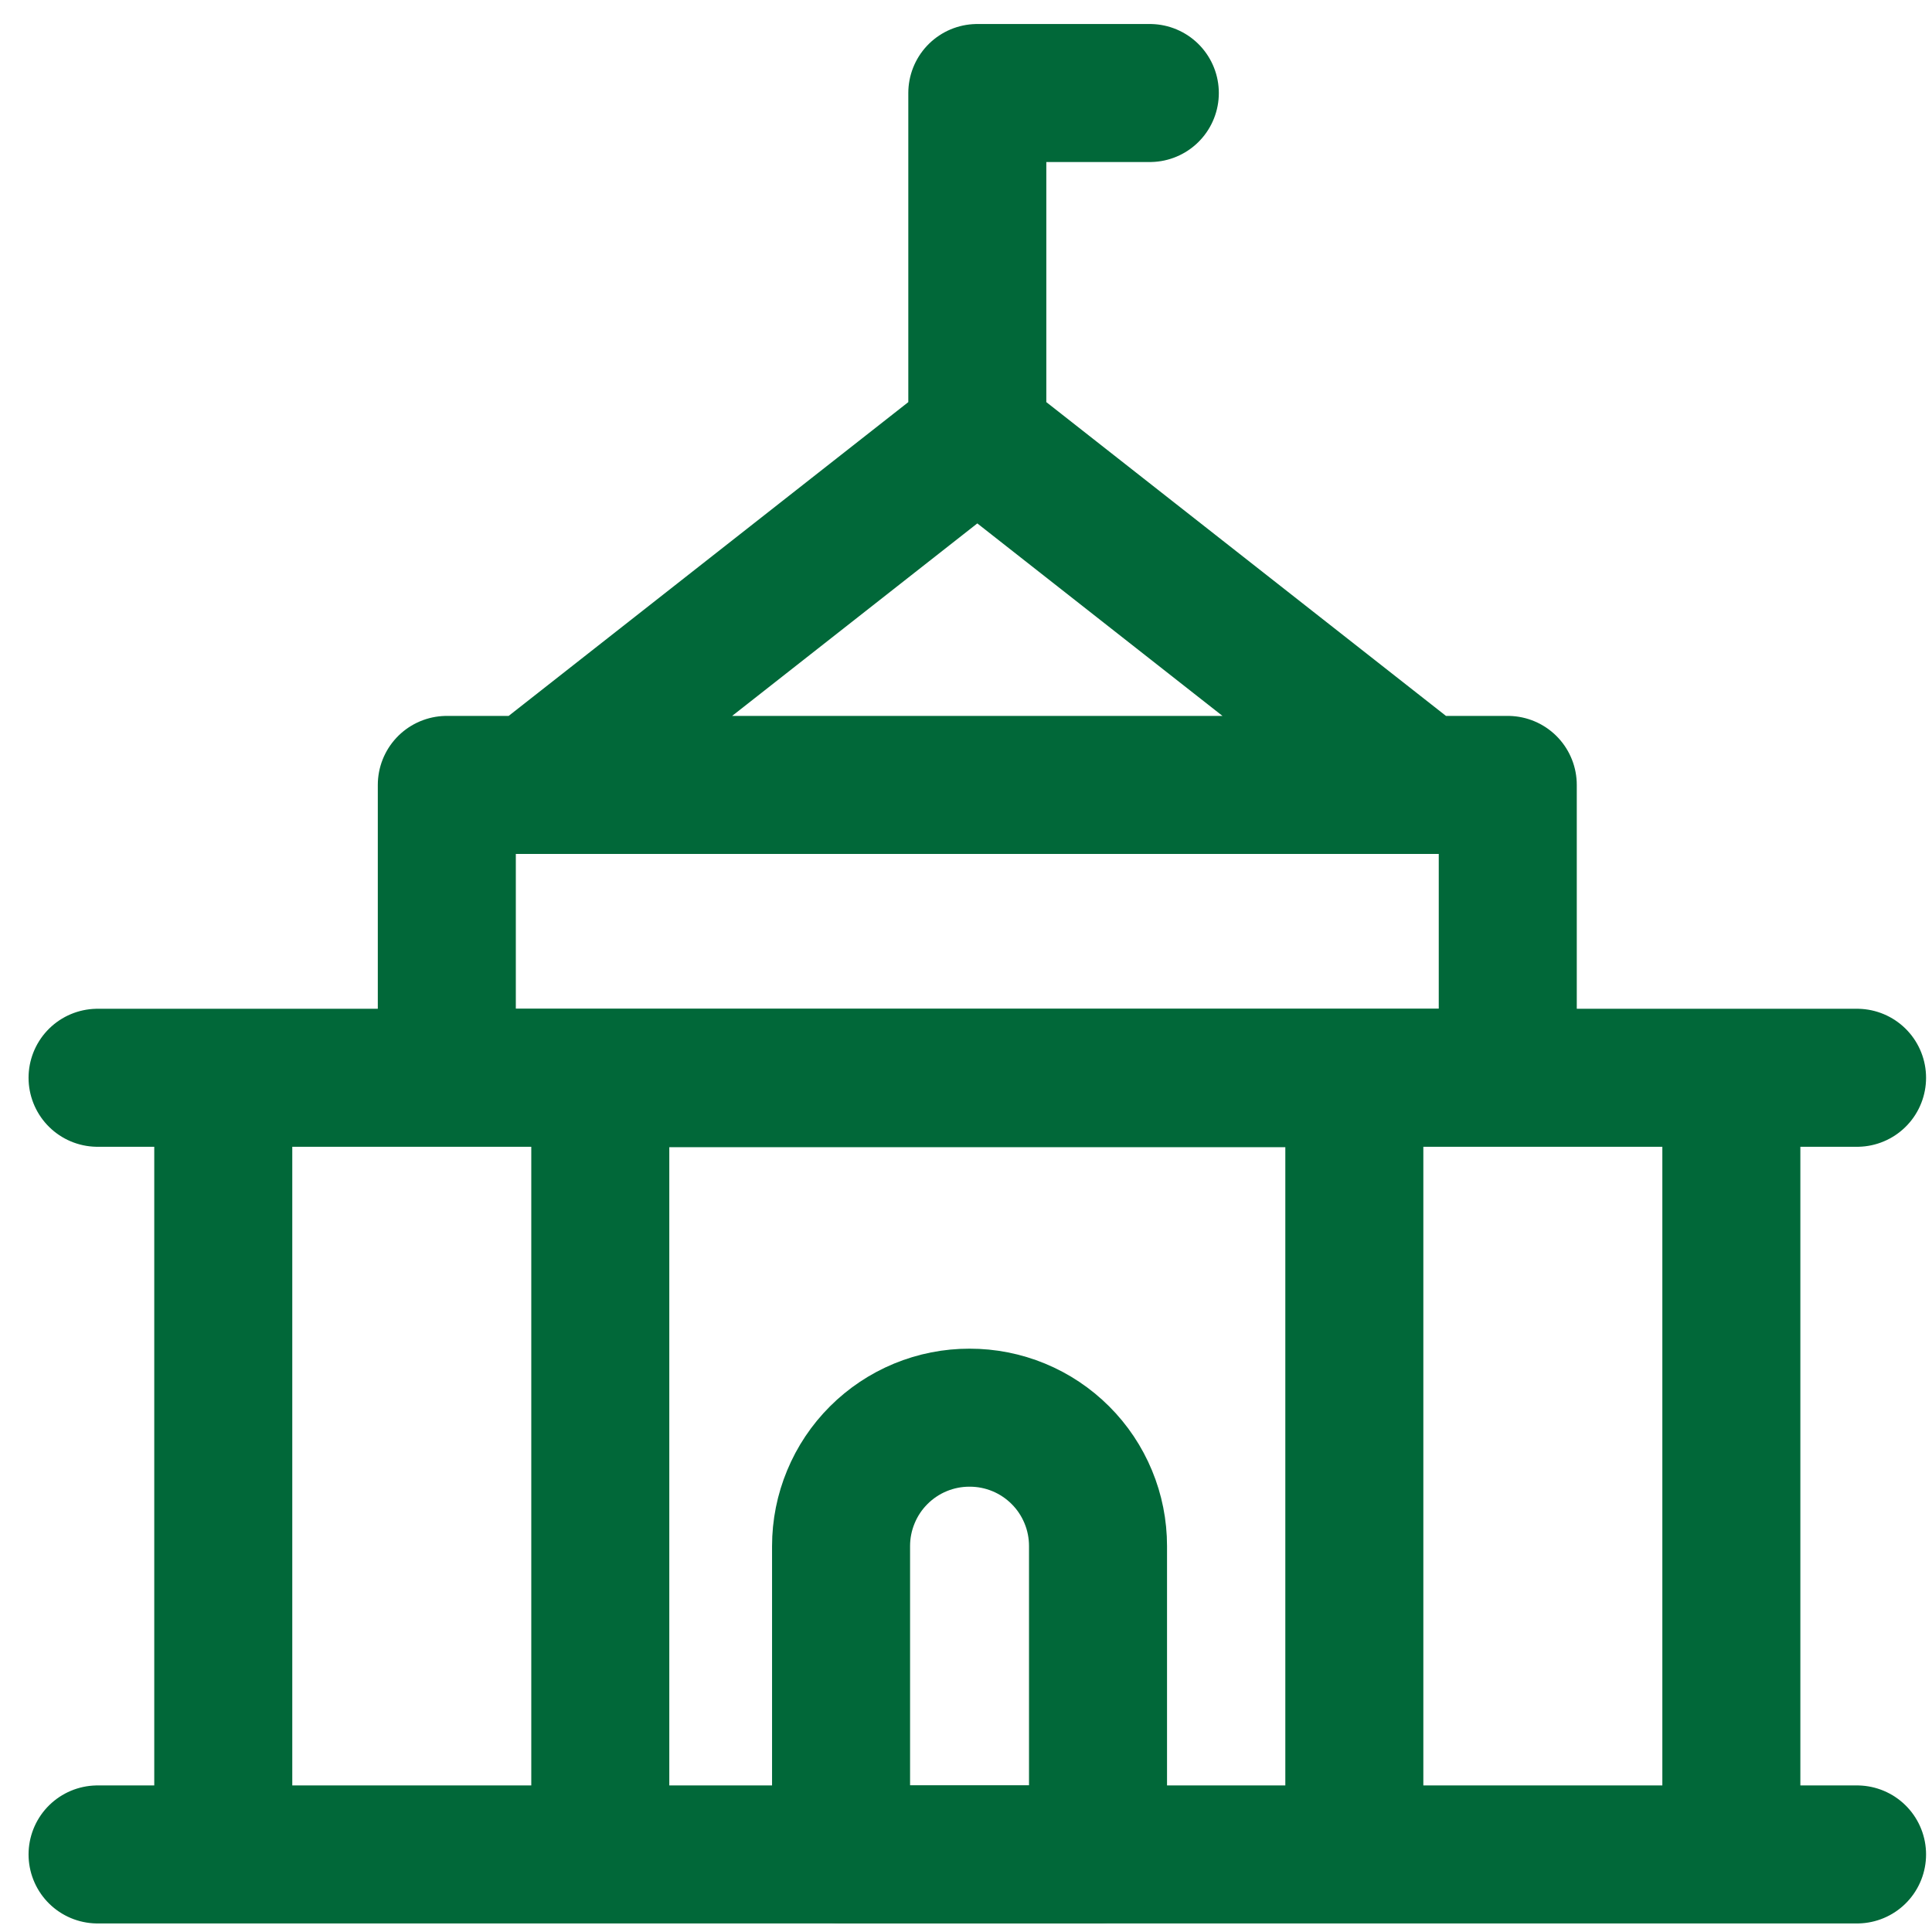
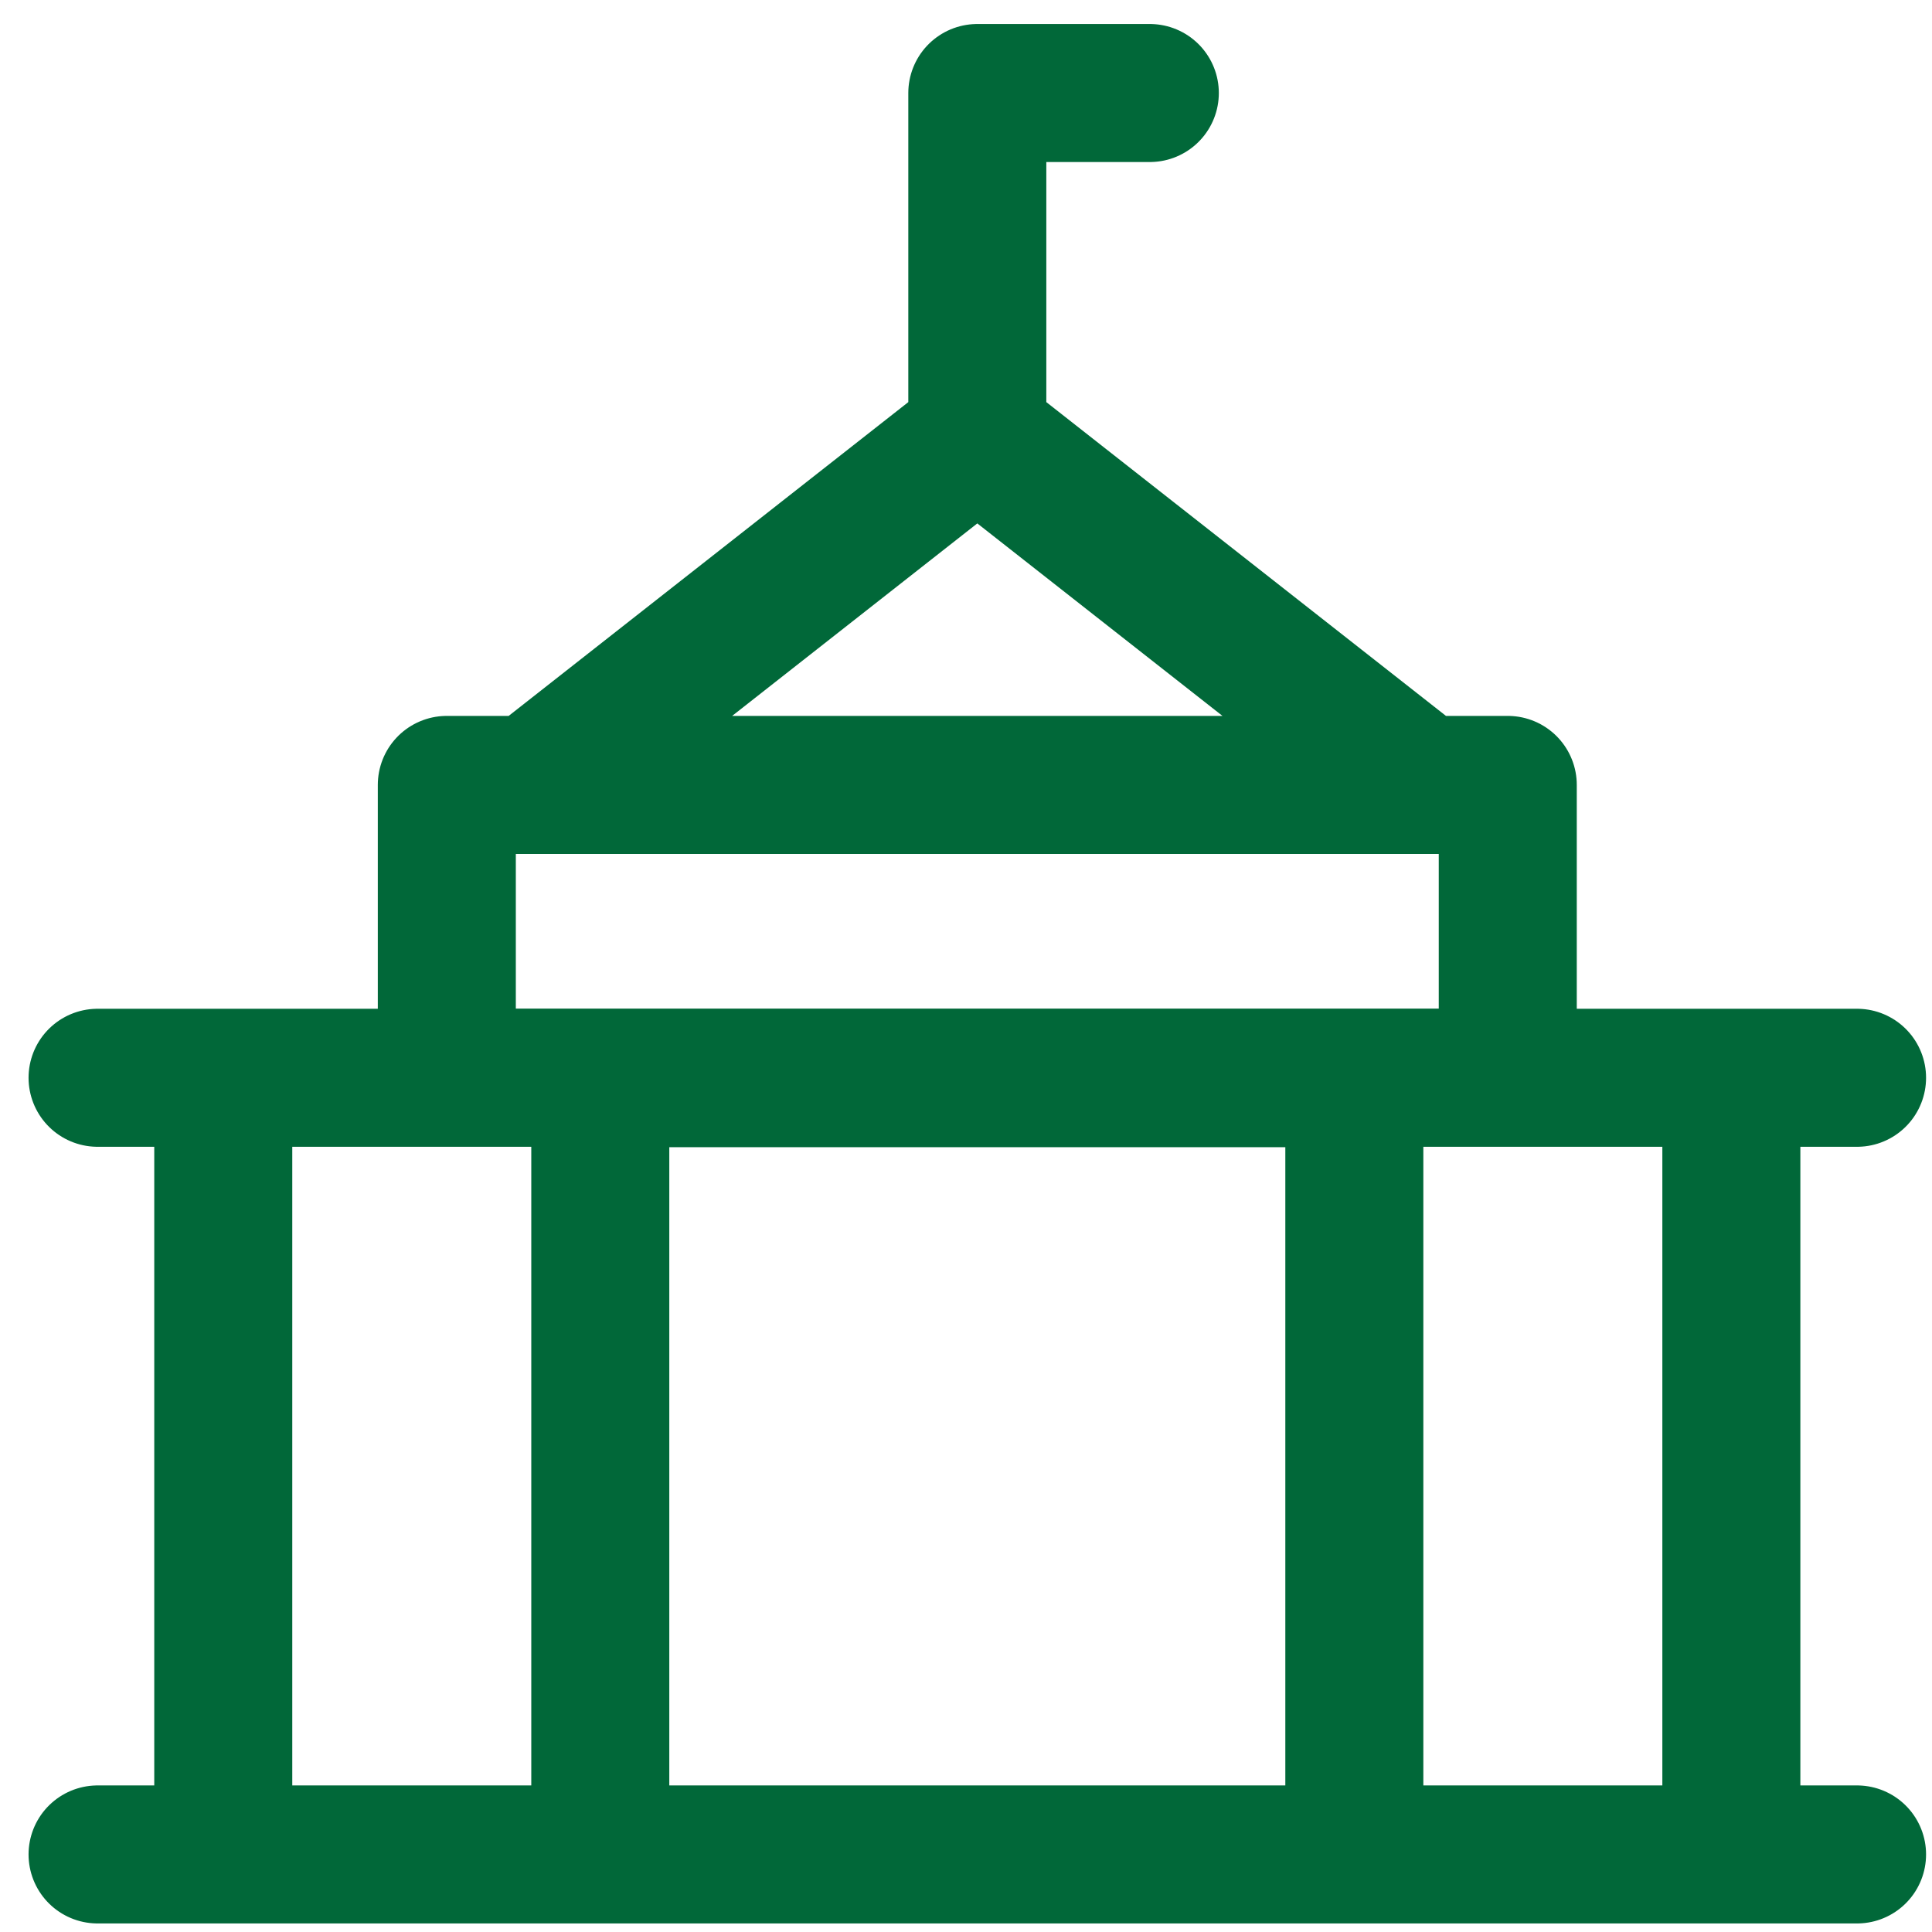
<svg xmlns="http://www.w3.org/2000/svg" width="48" height="48" viewBox="0 0 48 48" fill="none">
  <path d="M2.424 46.073H46.138M13.234 19.498L24.281 10.824L35.328 19.498M5.547 26.777V46.073M43.015 26.777V46.062M2.424 26.777H46.138M24.281 10.82V2.311H28.567M14.914 26.787H33.648V46.073H14.914V26.787ZM11.101 19.501H37.46V26.773H11.101V19.501Z" stroke="#016839" stroke-width="3.429" stroke-linecap="round" stroke-linejoin="round" />
-   <path d="M20.896 38.41C20.896 37.991 20.979 37.576 21.14 37.189C21.3 36.802 21.535 36.45 21.832 36.154C22.128 35.858 22.48 35.623 22.867 35.463C23.255 35.303 23.669 35.221 24.088 35.222C24.508 35.221 24.922 35.303 25.31 35.463C25.697 35.623 26.049 35.858 26.345 36.154C26.642 36.45 26.877 36.802 27.037 37.189C27.198 37.576 27.28 37.991 27.28 38.41V46.073H20.896V38.41Z" stroke="#016839" stroke-width="3.429" stroke-linecap="round" stroke-linejoin="round" />
</svg>